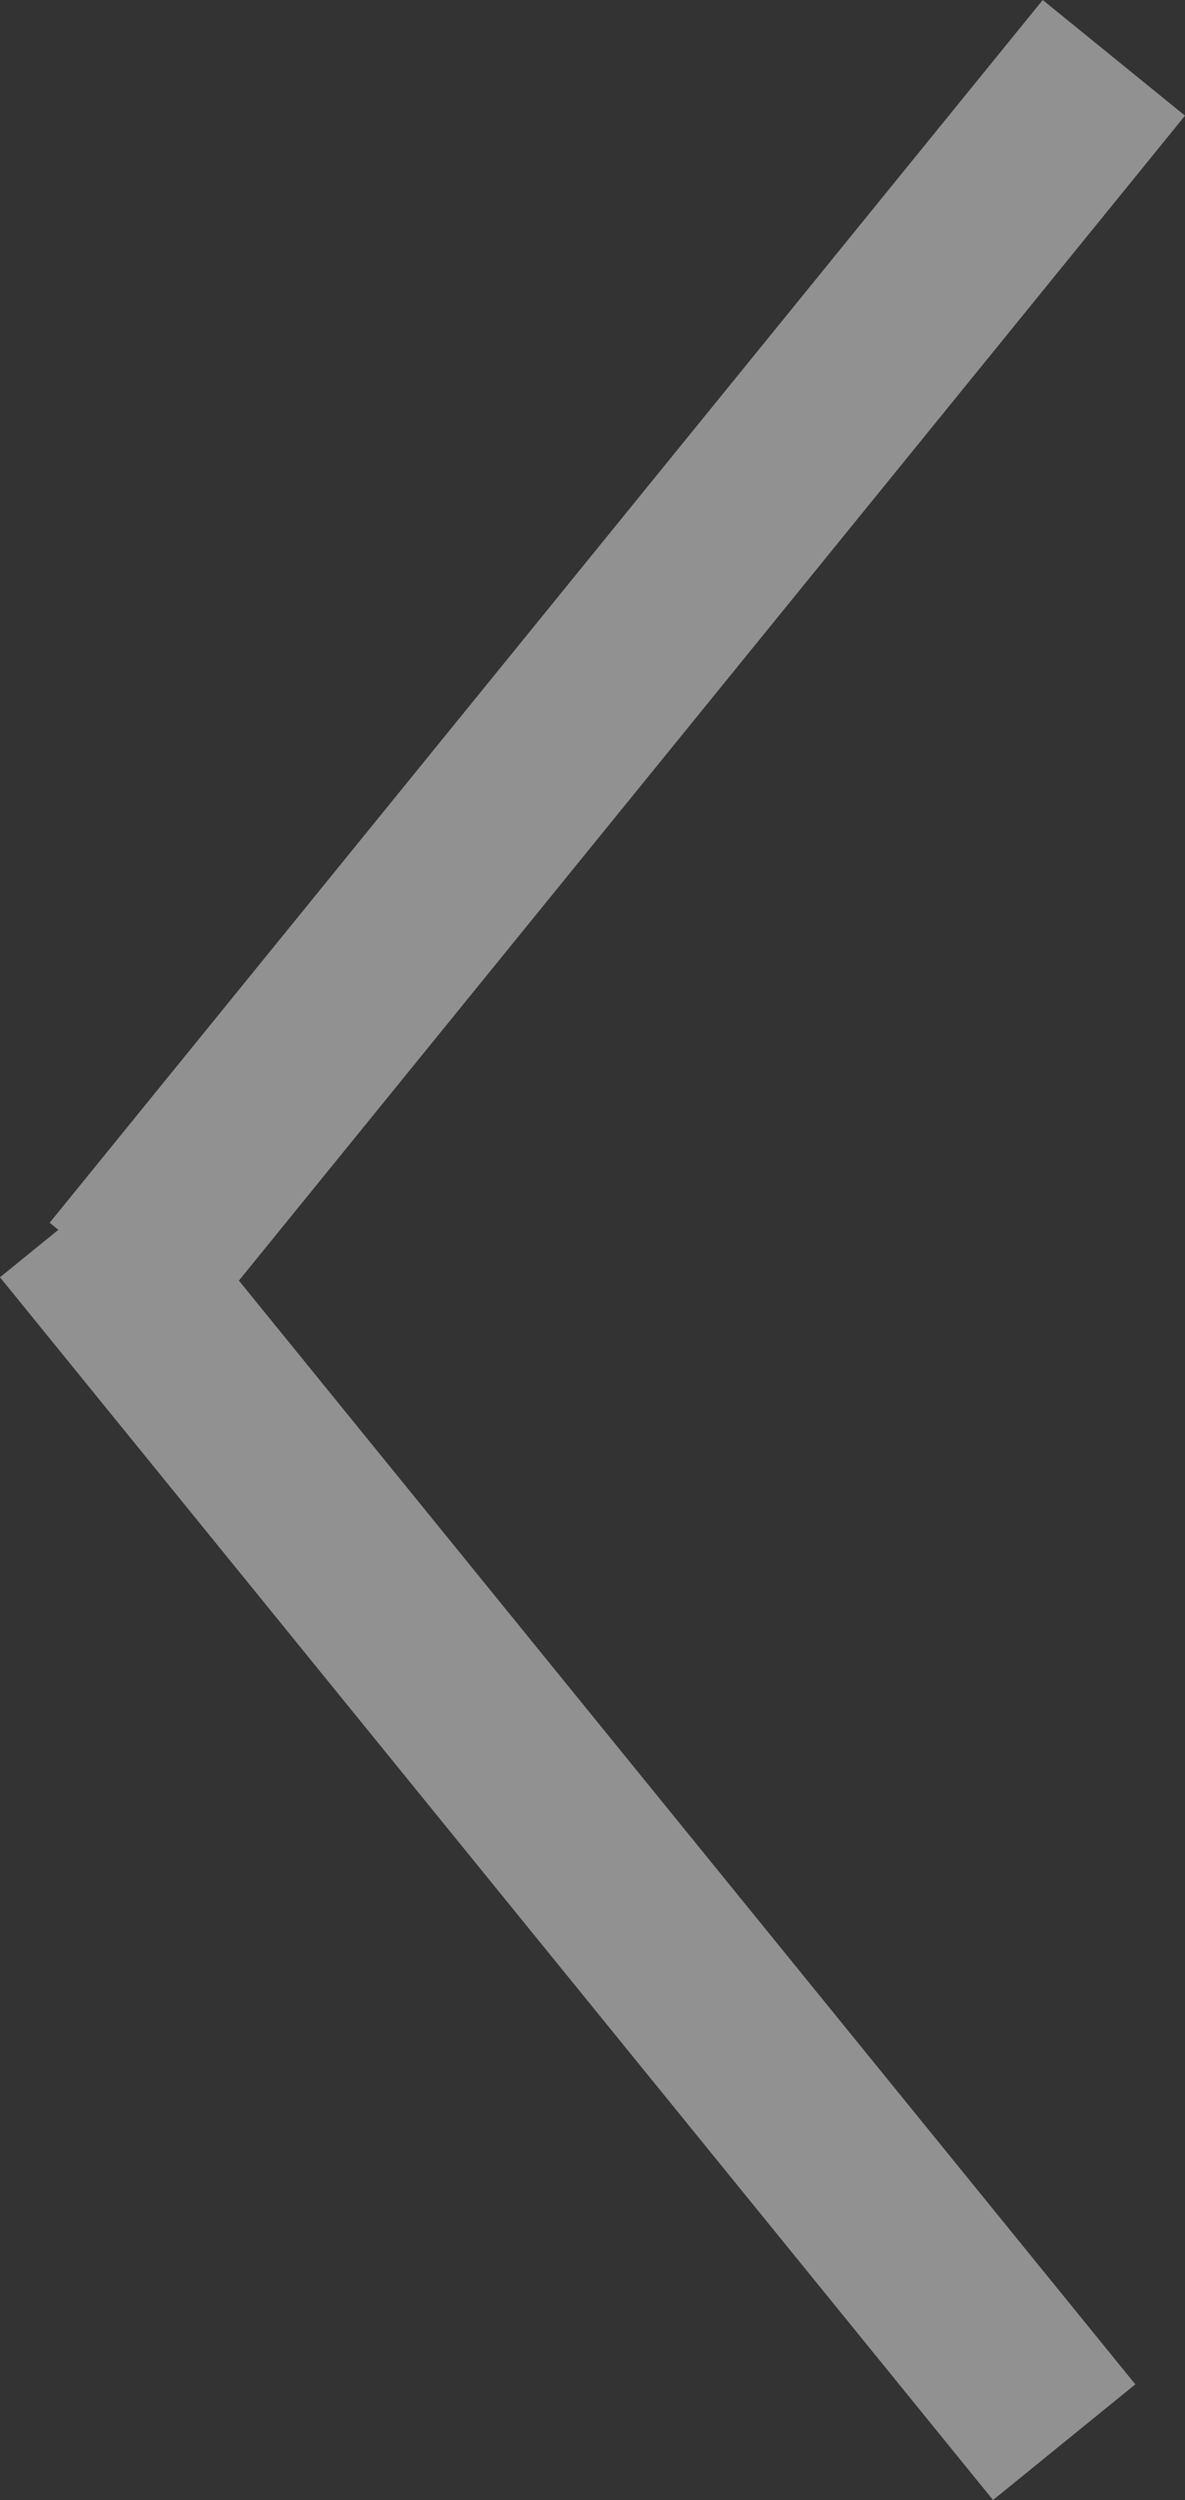
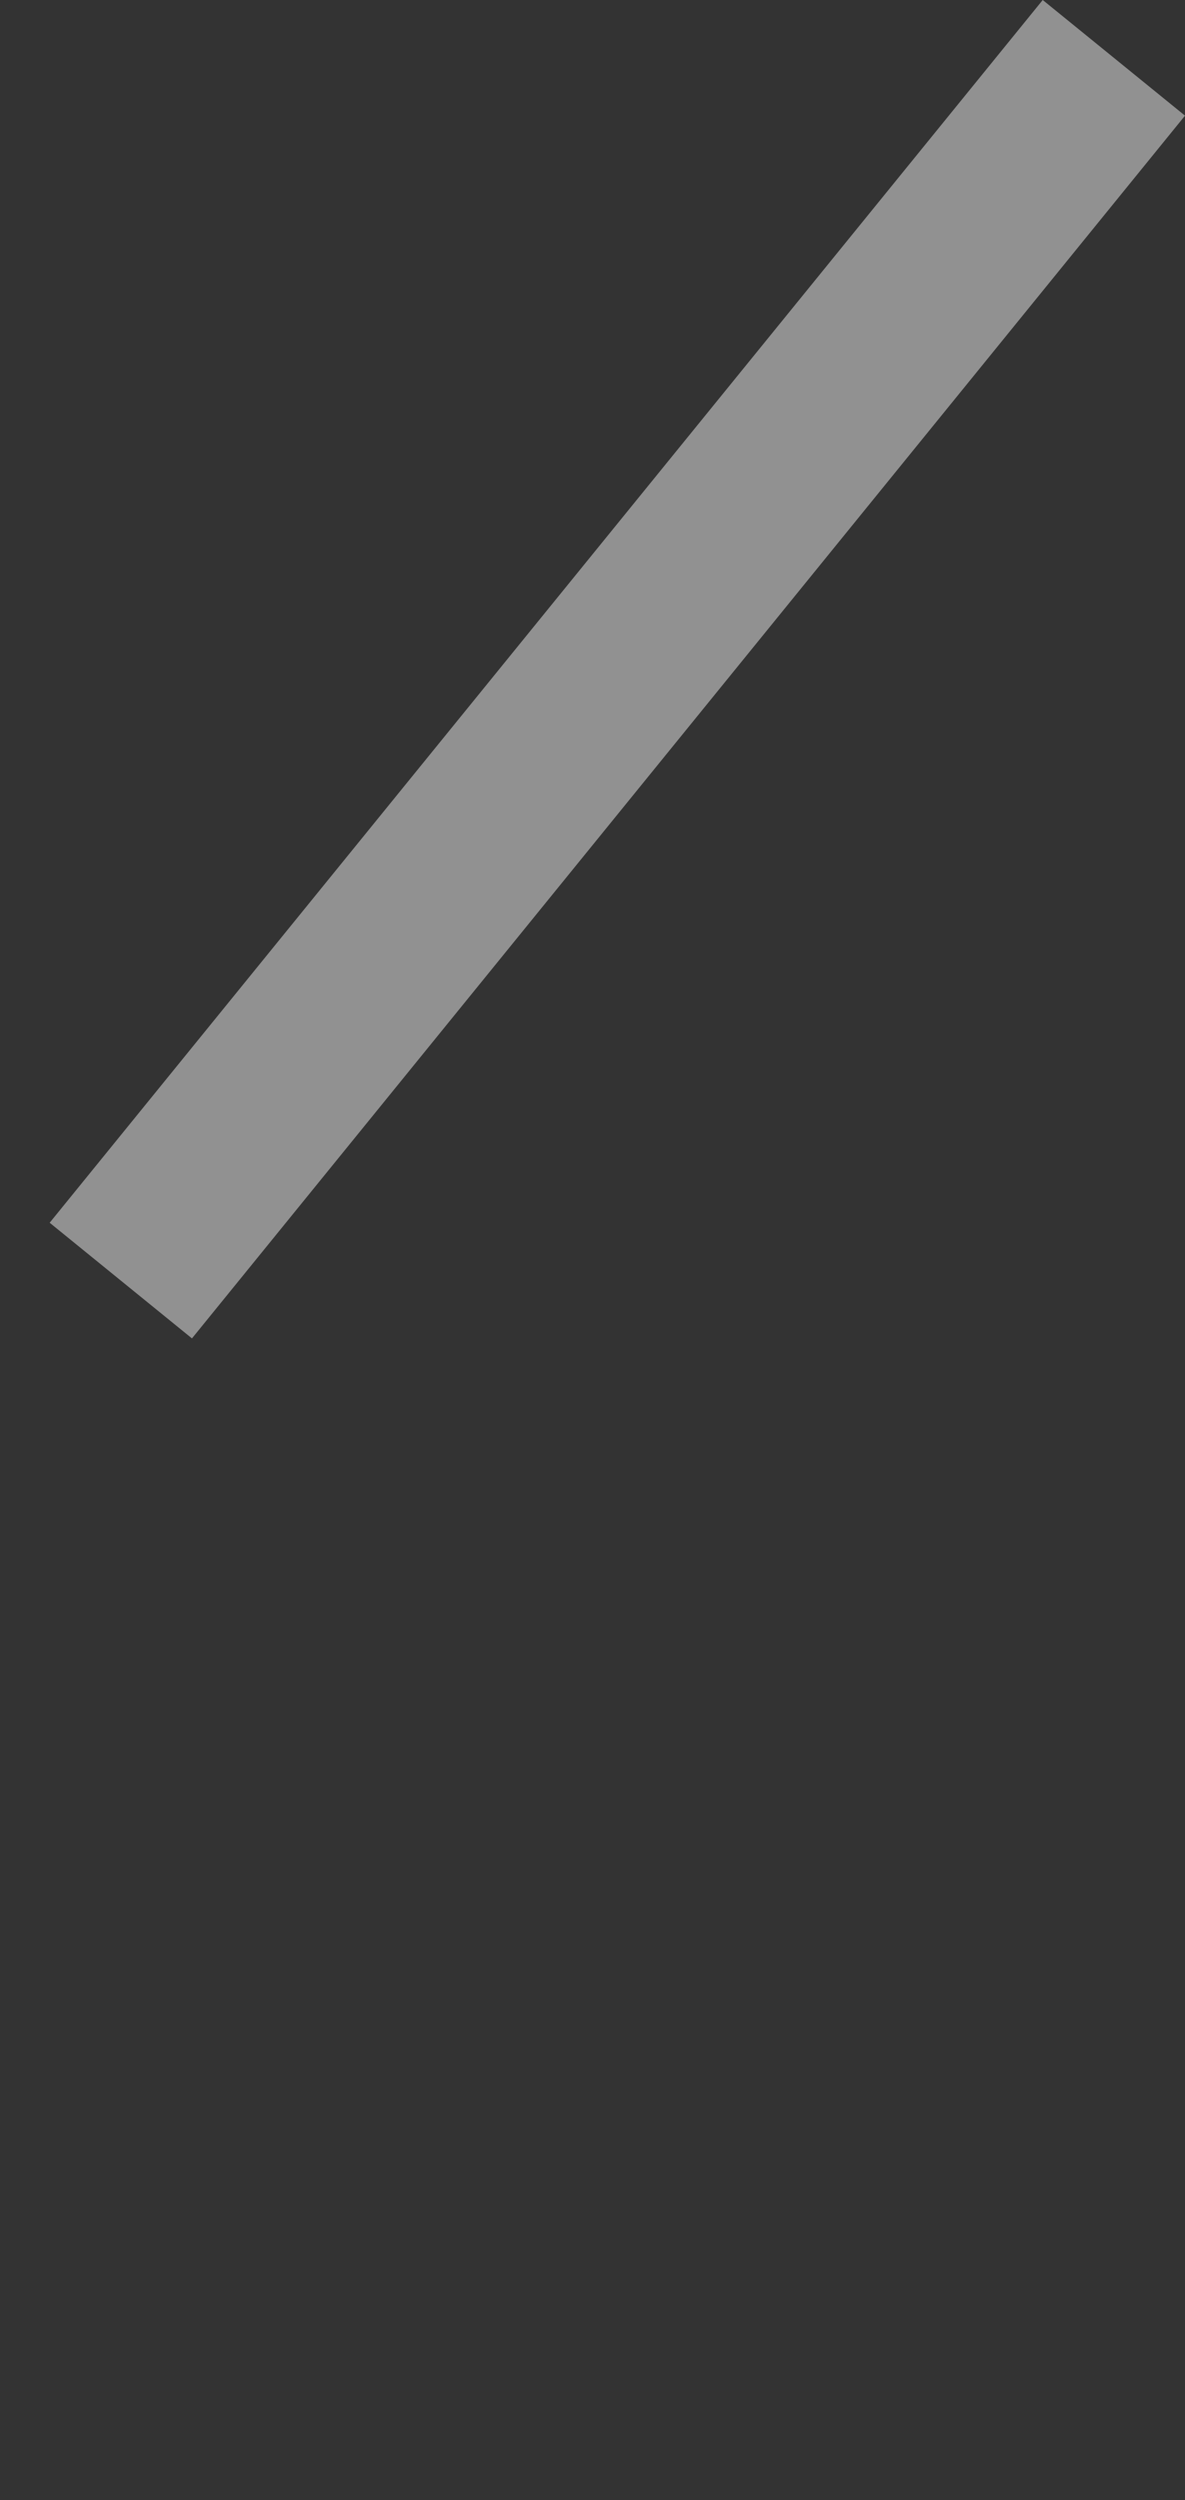
<svg xmlns="http://www.w3.org/2000/svg" viewBox="0 0 19.391 40.892">
  <rect x="0" y="0" width="19.391" height="40.892" fill="#333333" stroke="none" />
  <defs>
    <style>
      .cls-1 {
        opacity: 0.5;
      }

      .cls-2 {
        fill: none;
      }

      .cls-2, .cls-3 {
        stroke: #efefef;
        stroke-width: 3px;
      }

      .cls-3 {
        fill: #efefef;
      }
    </style>
  </defs>
  <g id="Group_263" data-name="Group 263" class="cls-1" transform="translate(1.164 0.946)">
    <line id="Line_118" data-name="Line 118" class="cls-2" y1="20" x2="16.25" transform="translate(0.813)" />
-     <path id="Path_114" data-name="Path 114" class="cls-3" d="M0,0,7.109,8.75,16.25,20" transform="translate(0 19)" />
  </g>
</svg>